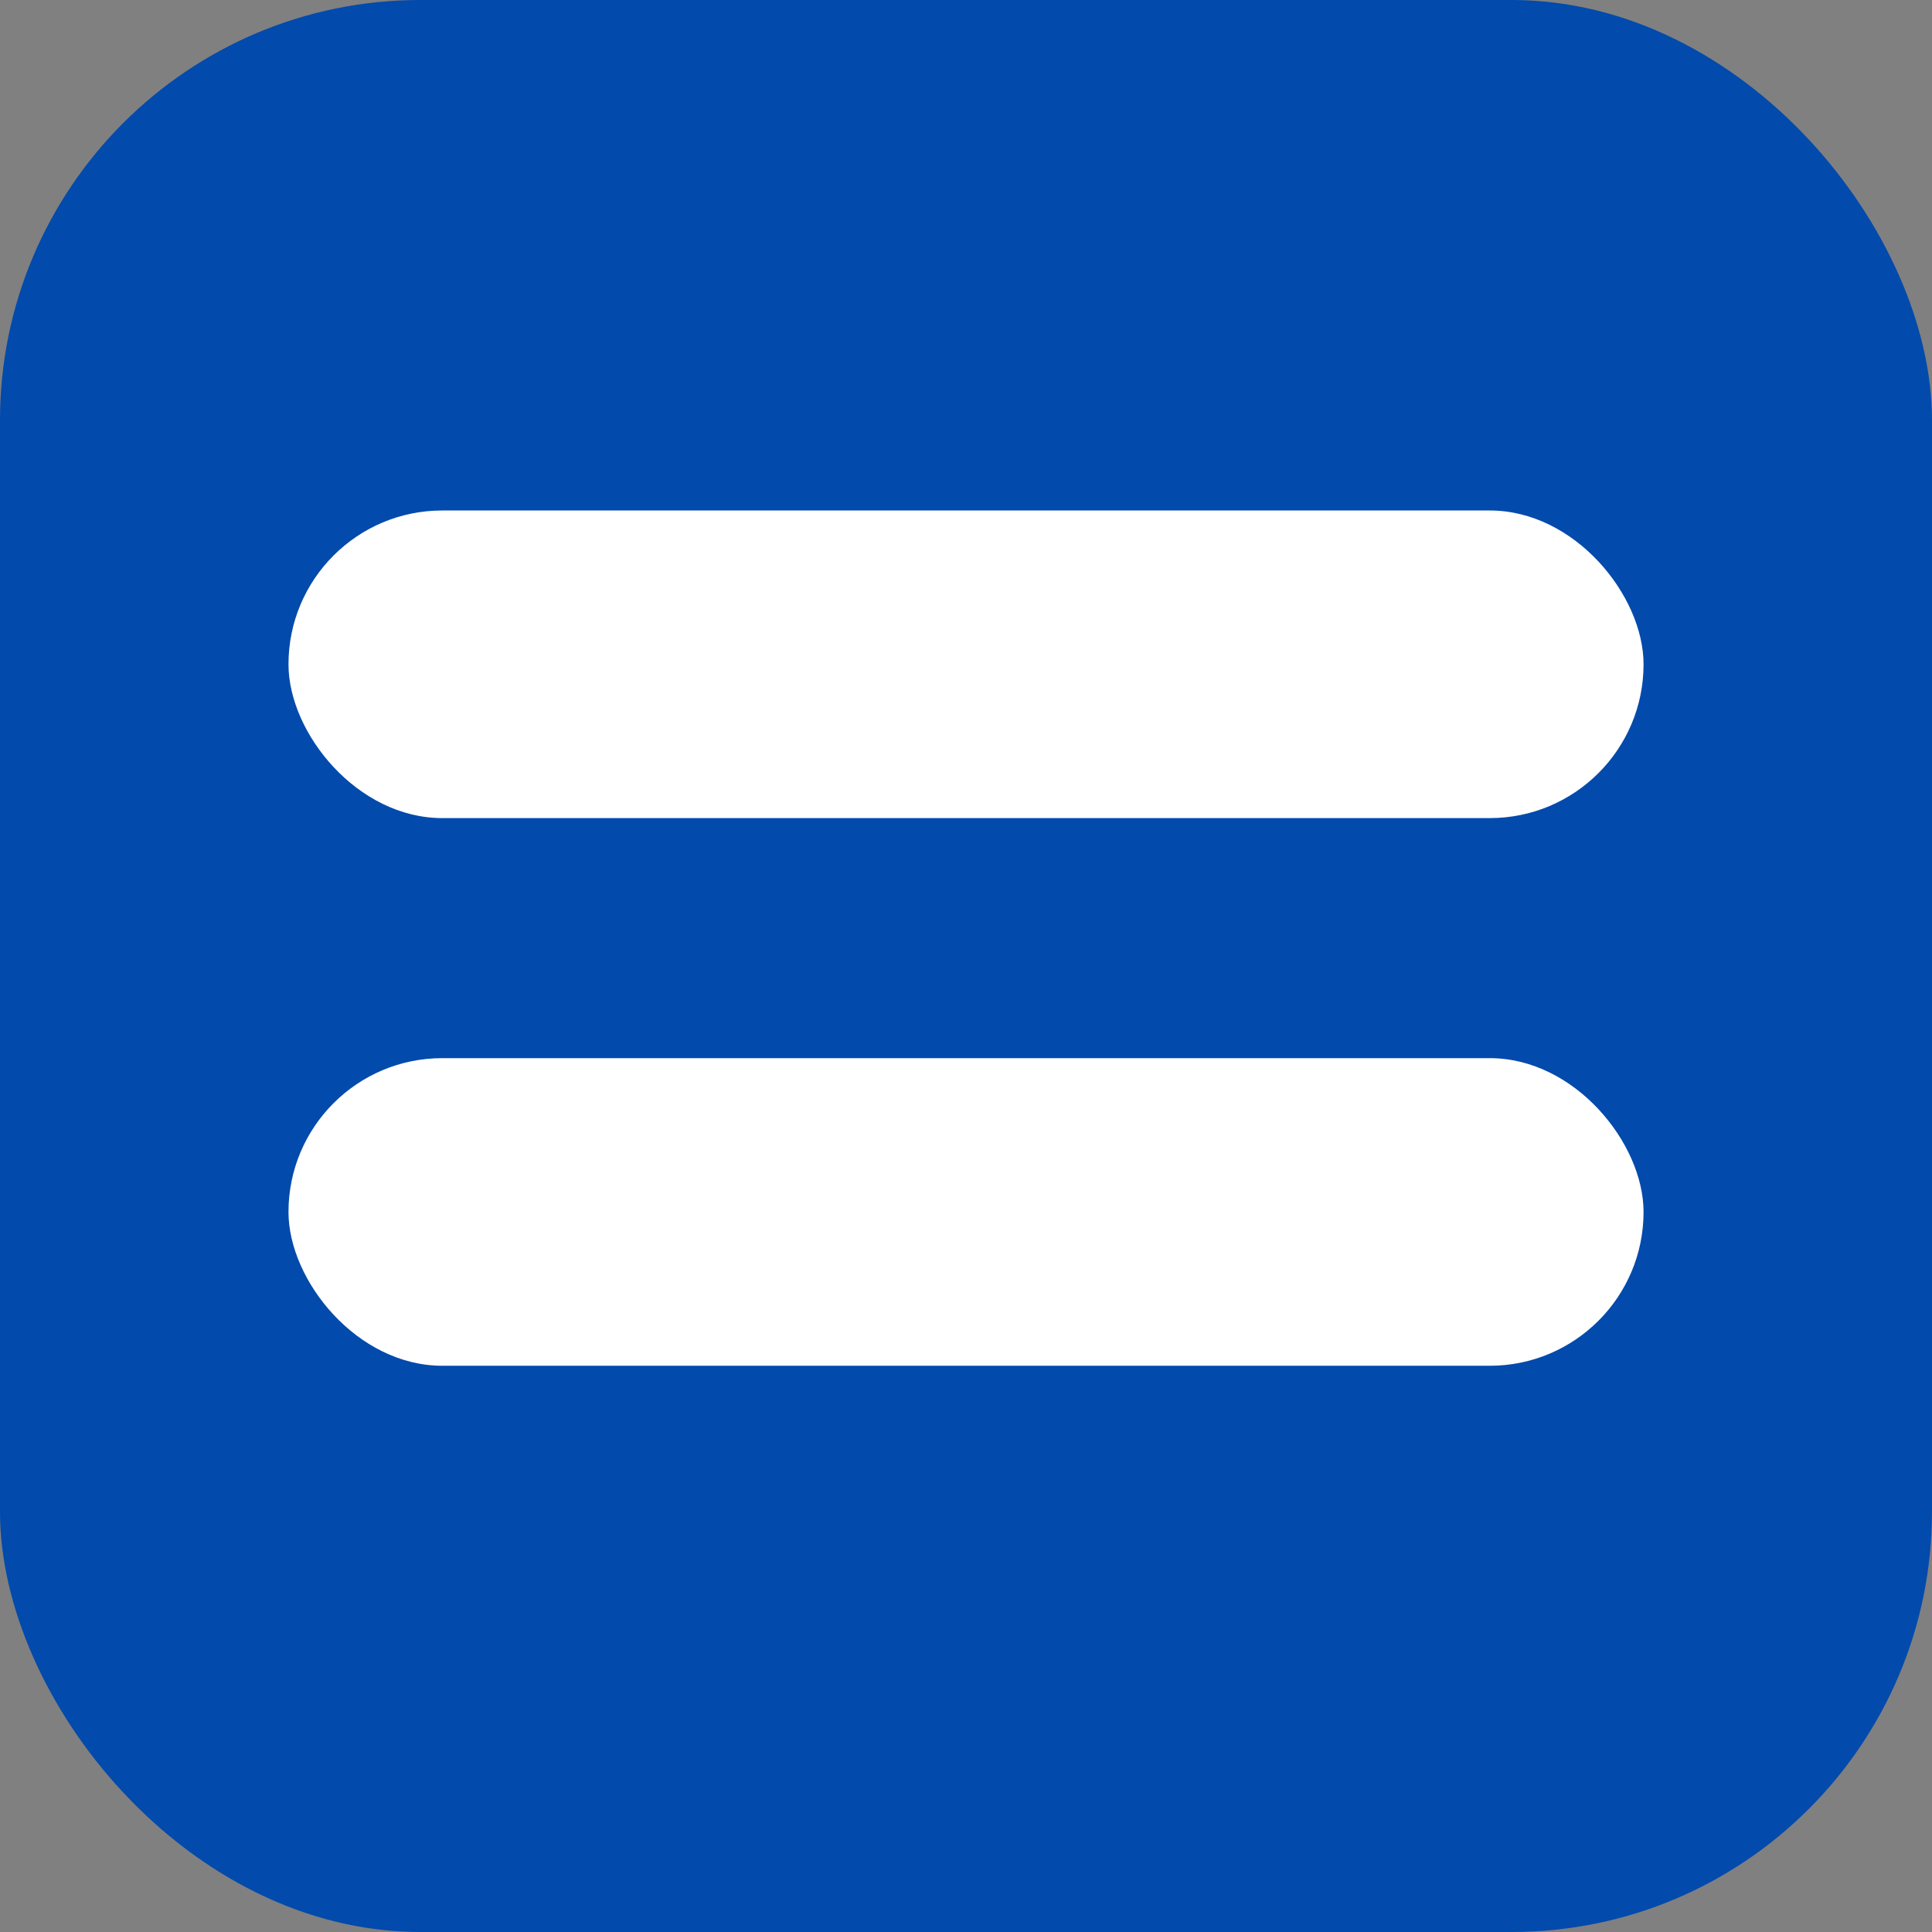
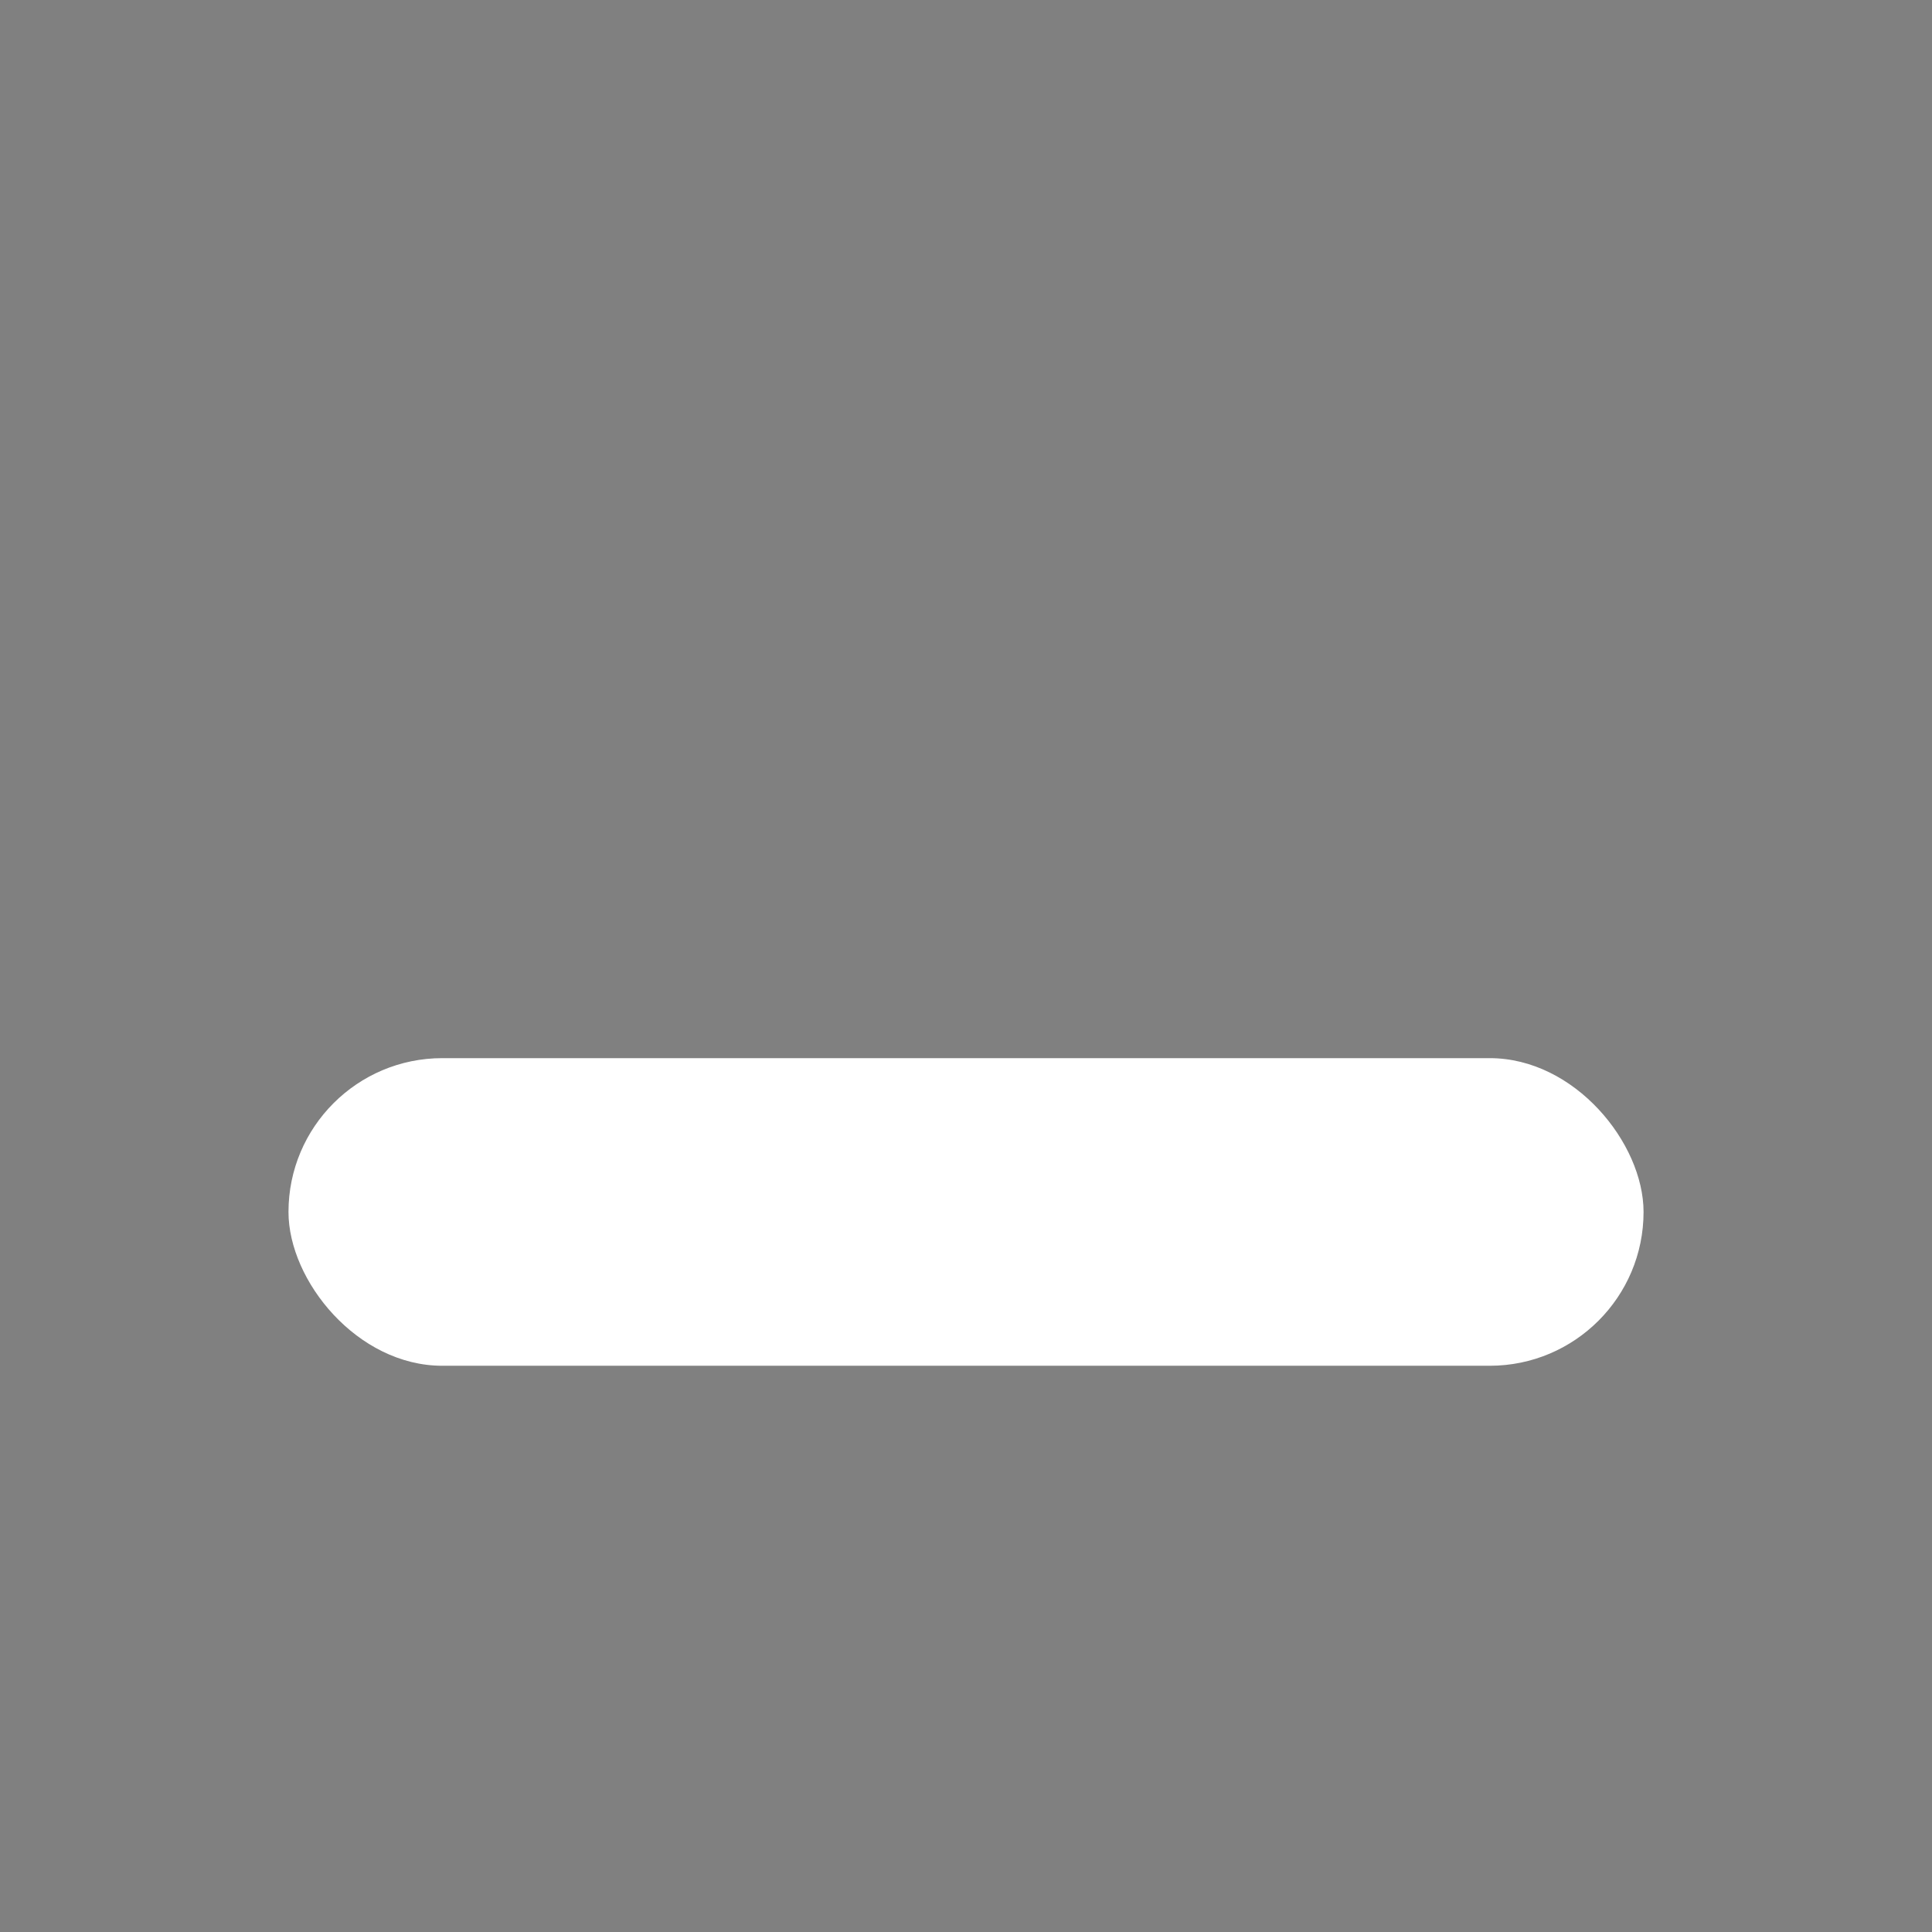
<svg xmlns="http://www.w3.org/2000/svg" width="97.368" height="97.368" viewBox="0 0 97.368 97.368">
  <rect x="0" y="0" width="97.368" height="97.368" fill="#808080" stroke="none" />
  <g id="Group_5039" data-name="Group 5039" transform="translate(-874.816 -59.19)">
-     <rect id="Rectangle_152" data-name="Rectangle 152" width="97.368" height="97.368" rx="21.184" transform="translate(874.816 59.19)" fill="#024aac" />
-     <rect id="Rectangle_153" data-name="Rectangle 153" width="68.292" height="15.503" rx="7.752" transform="translate(889.355 84.917)" fill="#fff" />
    <rect id="Rectangle_154" data-name="Rectangle 154" width="68.292" height="15.503" rx="7.752" transform="translate(889.355 112.518)" fill="#fff" />
  </g>
</svg>